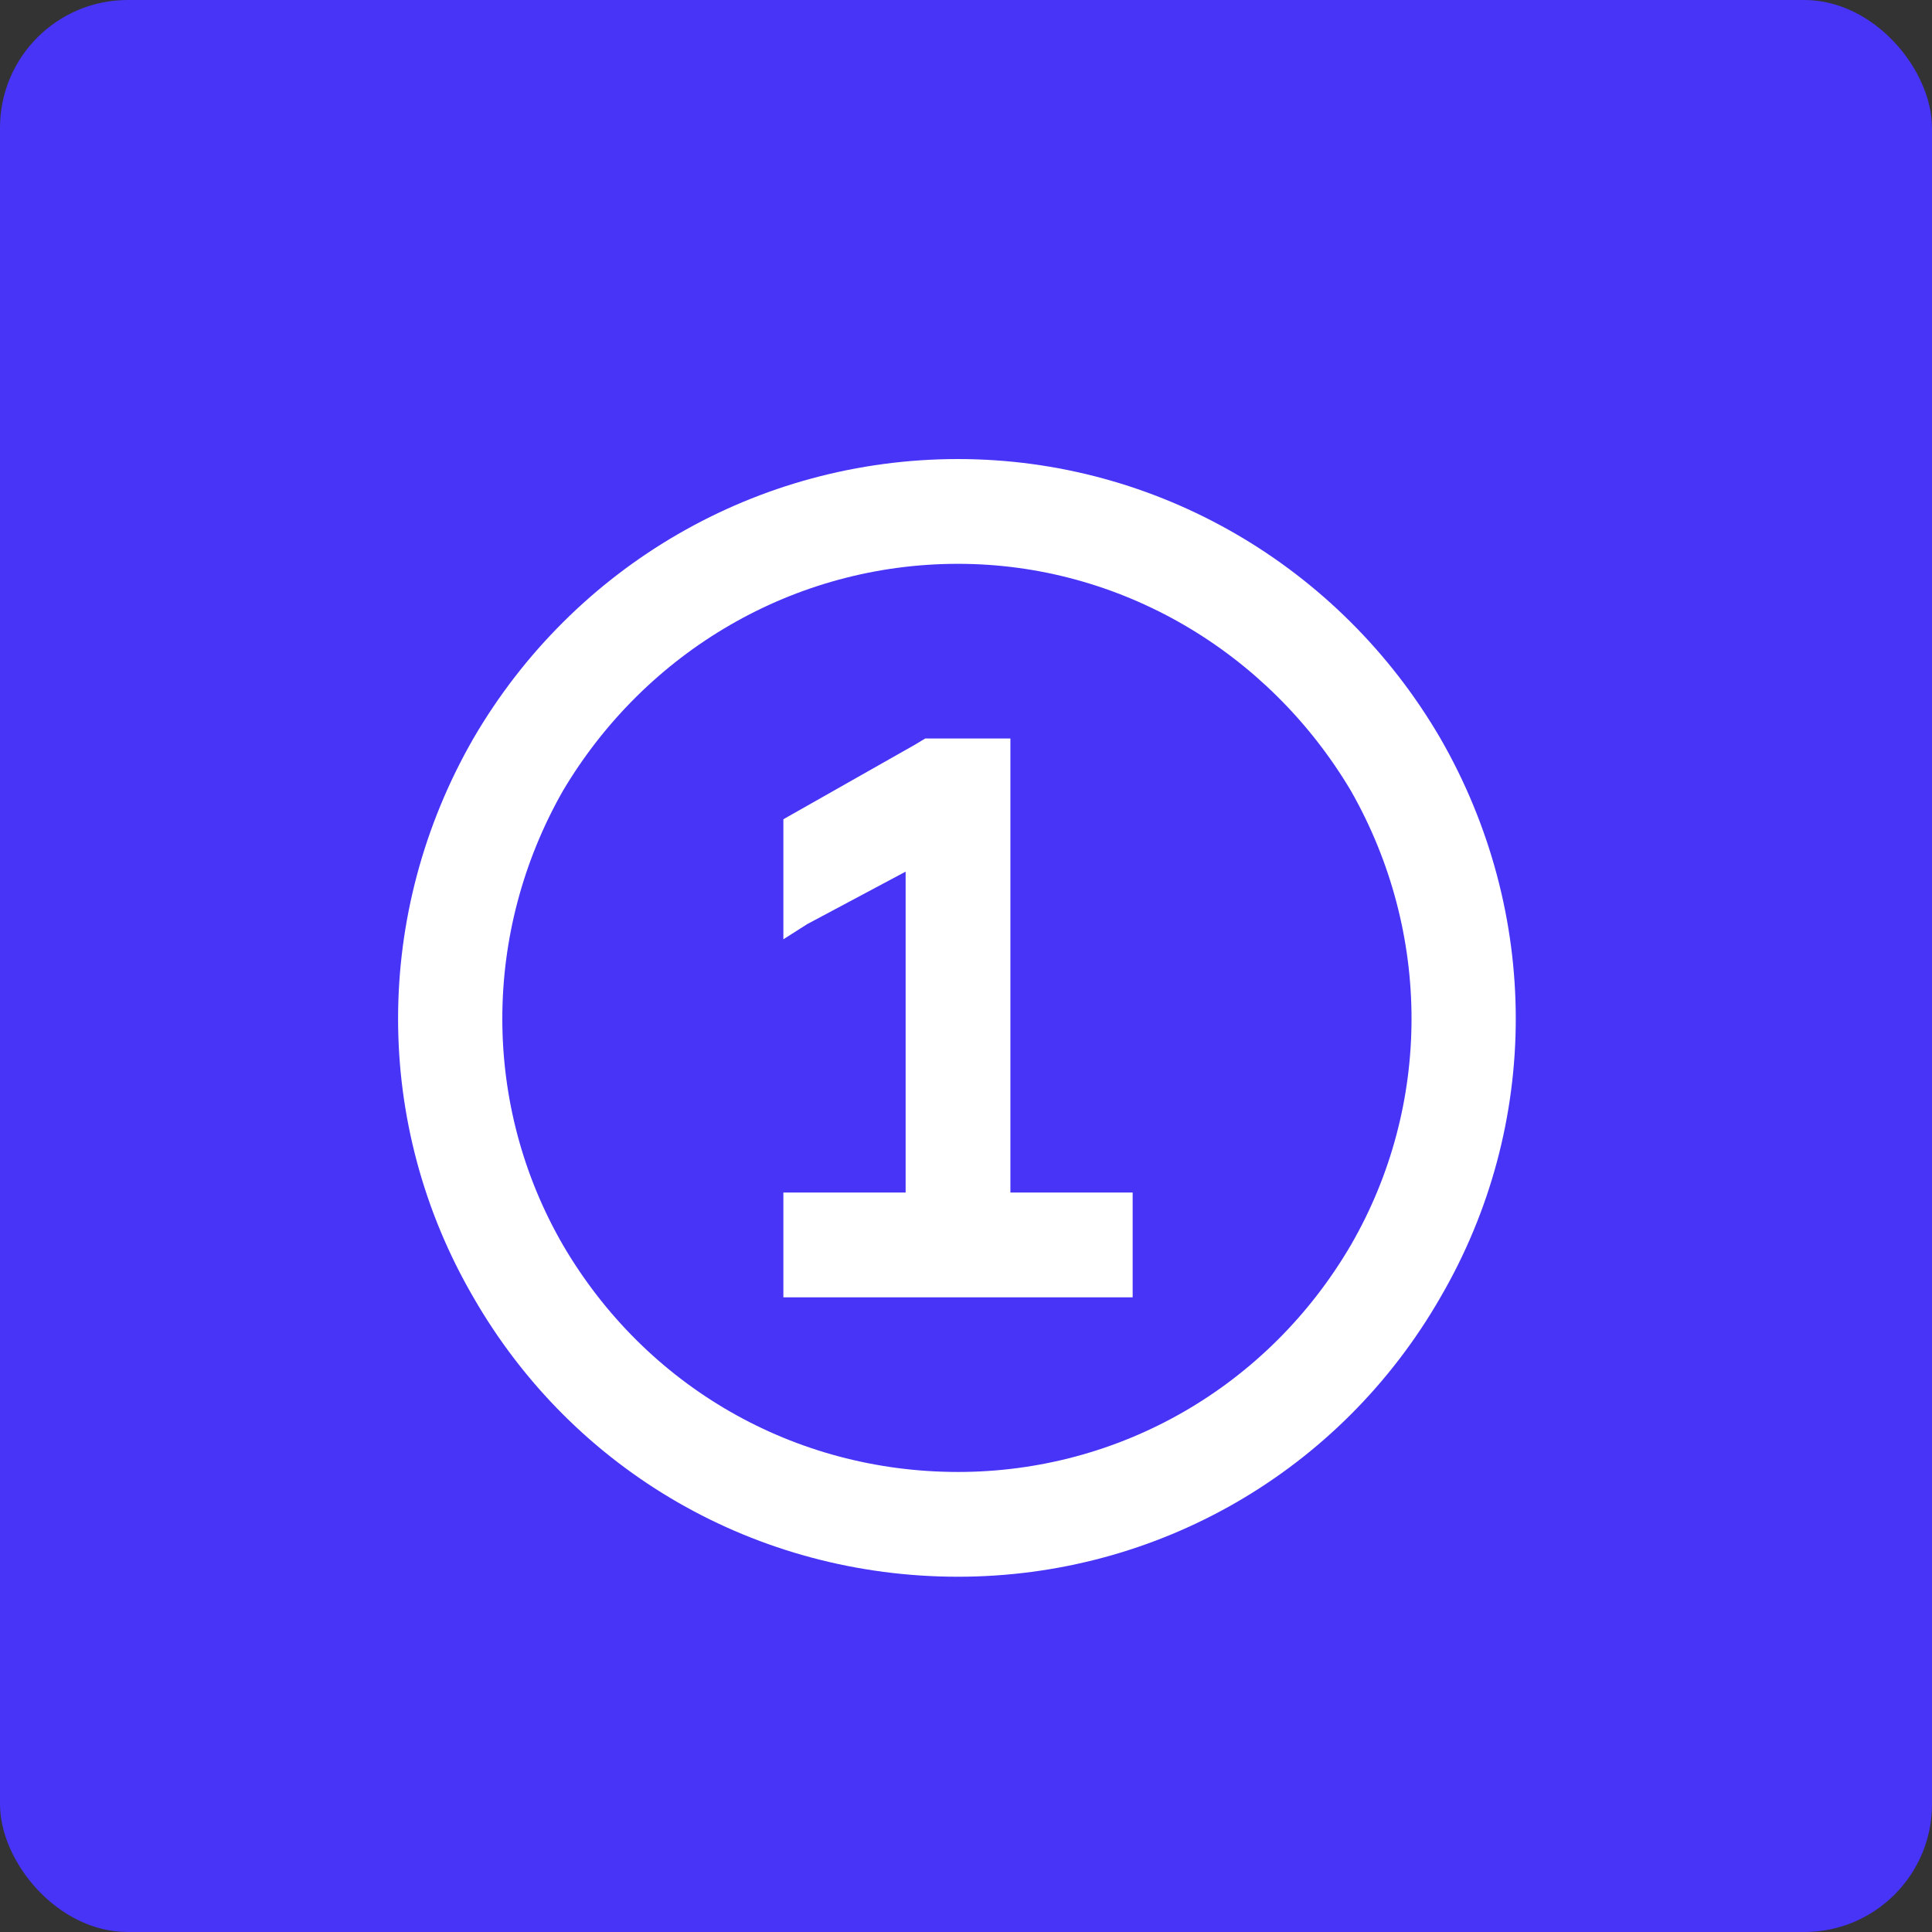
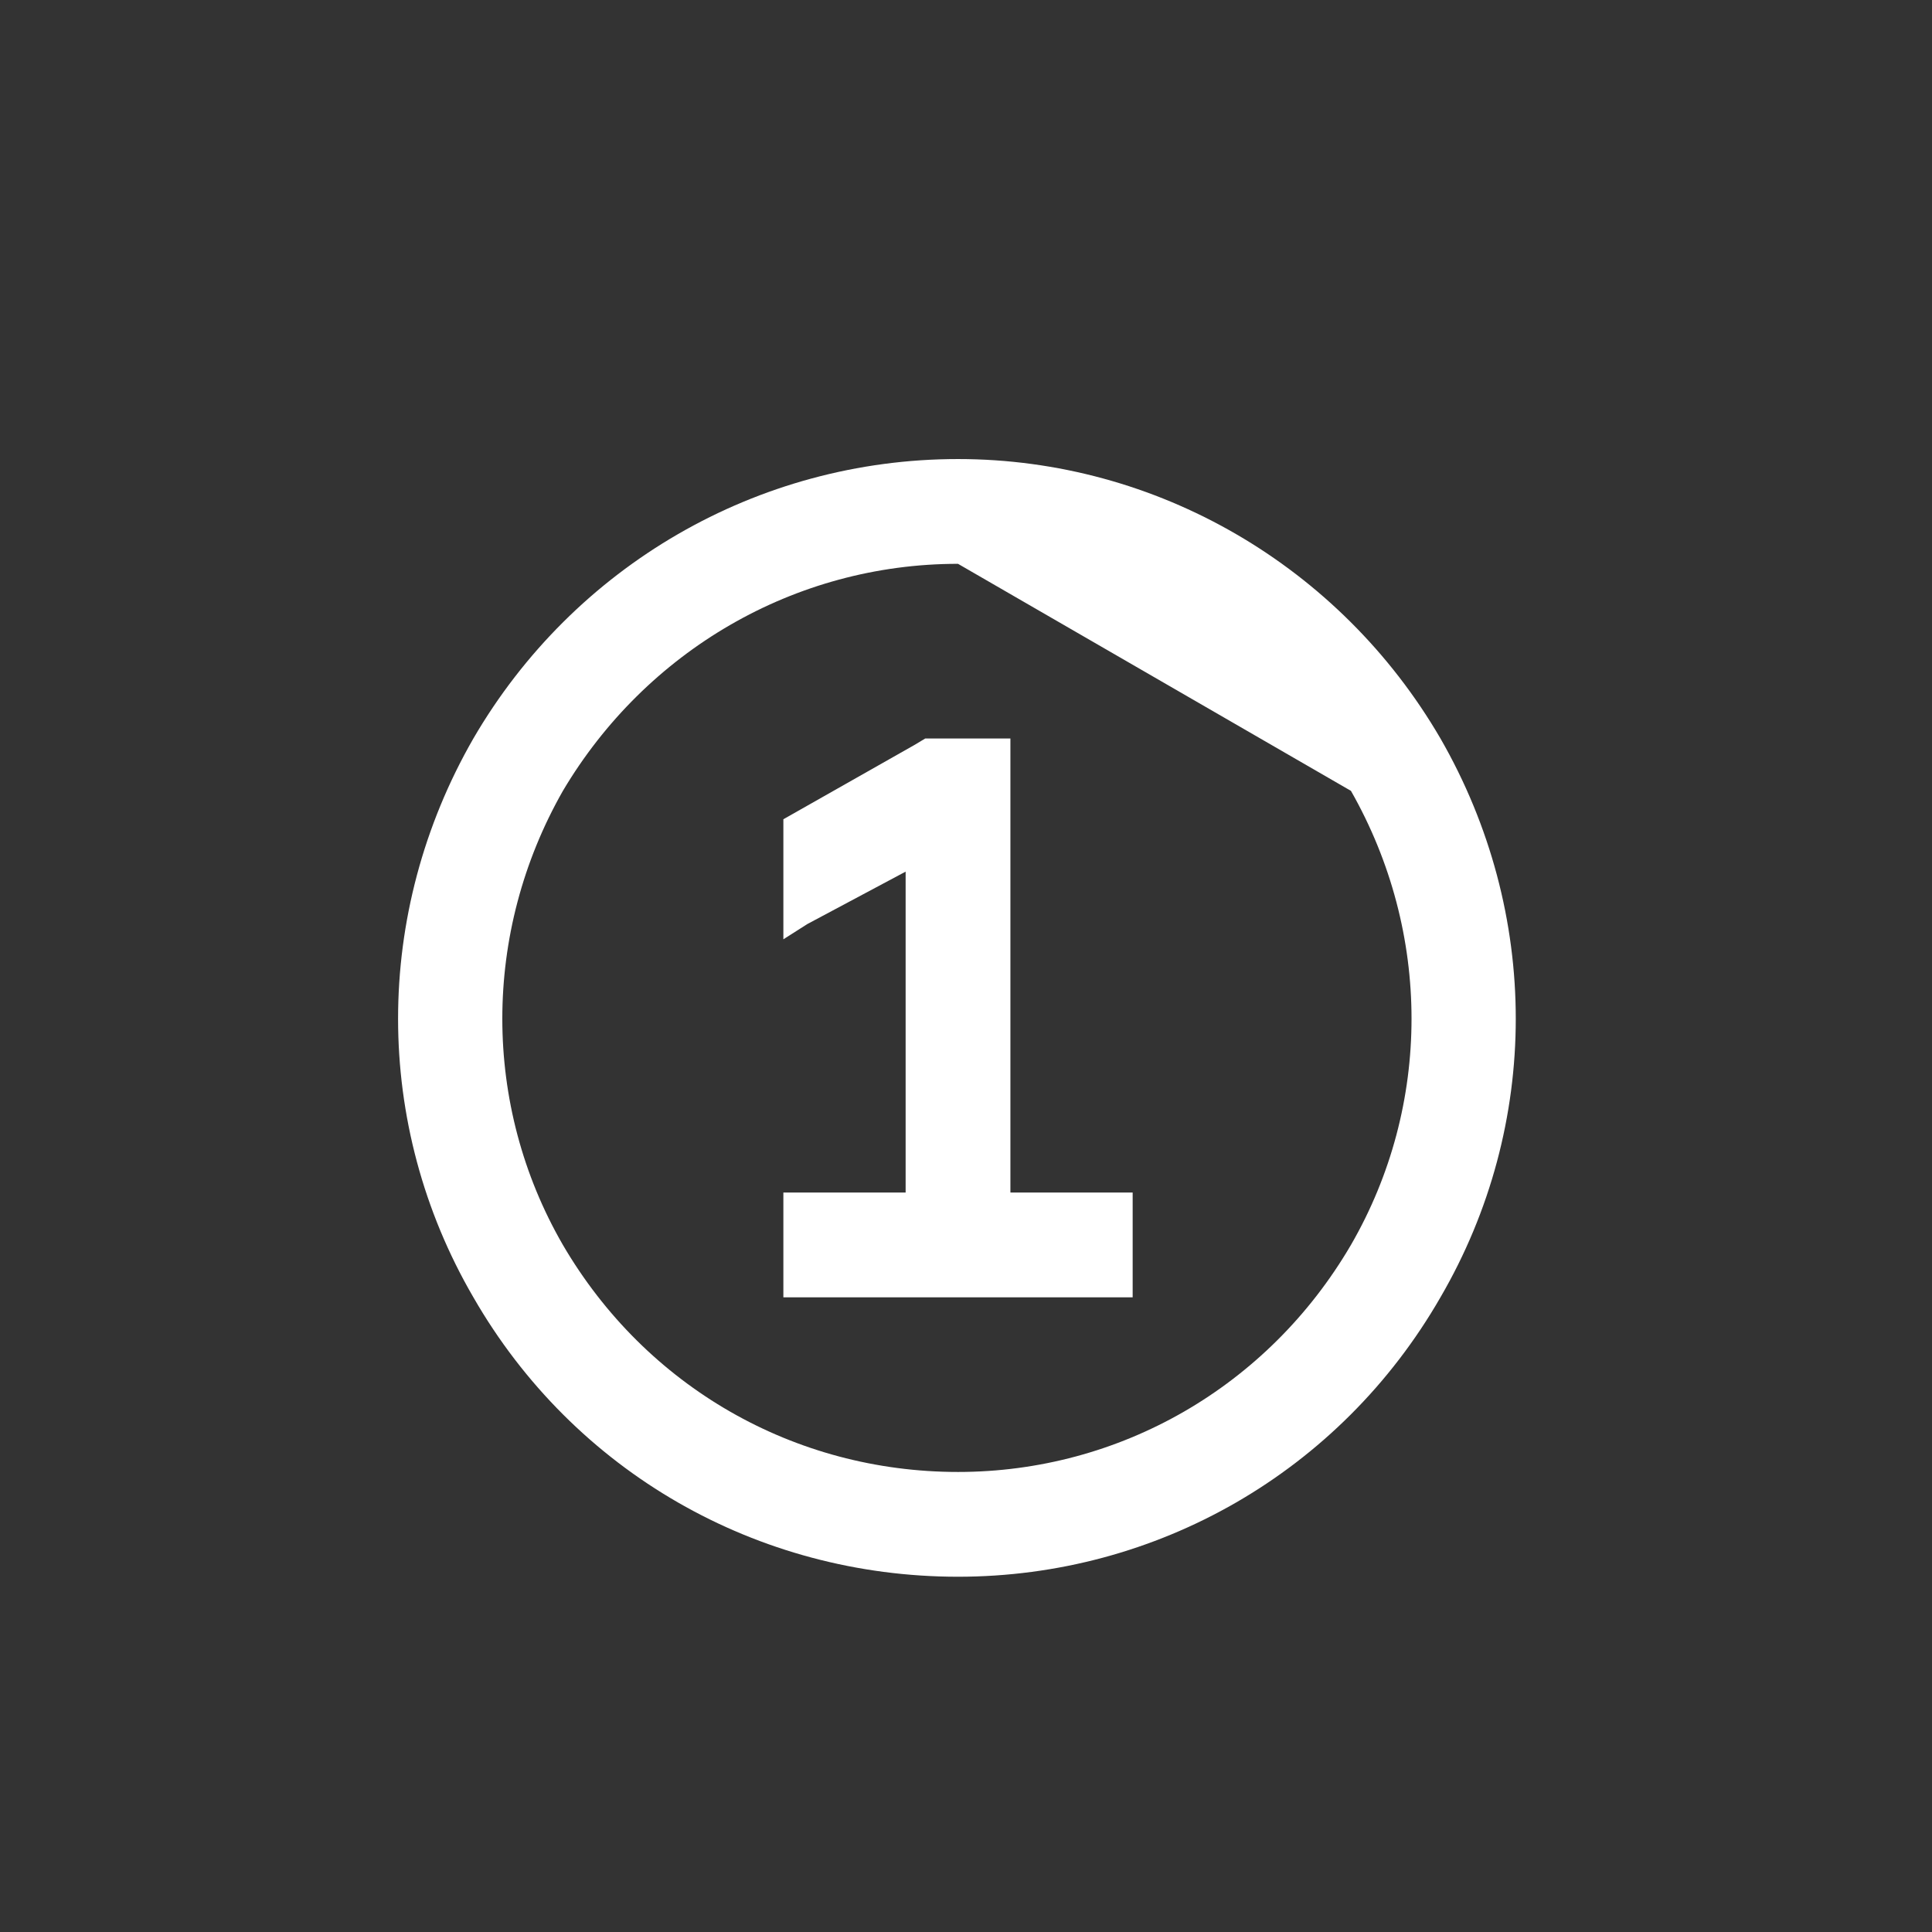
<svg xmlns="http://www.w3.org/2000/svg" width="121" height="121" viewBox="0 0 121 121" fill="none">
  <rect x="0" y="0" width="121" height="121" fill="#333333" stroke="none" />
-   <rect width="121" height="121" rx="8" fill="#4734F7" />
-   <path d="M60 35.312C49.746 35.312 40.449 40.781 35.254 49.531C30.195 58.418 30.195 69.219 35.254 77.969C40.449 86.856 49.746 92.188 60 92.188C70.117 92.188 79.414 86.856 84.609 77.969C89.668 69.219 89.668 58.418 84.609 49.531C79.414 40.781 70.117 35.312 60 35.312ZM60 98.75C47.422 98.75 35.938 92.188 29.648 81.25C23.359 70.449 23.359 57.188 29.648 46.25C35.938 35.449 47.422 28.75 60 28.75C72.441 28.75 83.926 35.449 90.215 46.25C96.504 57.188 96.504 70.449 90.215 81.25C83.926 92.188 72.441 98.75 60 98.75ZM57.949 46.25H58.906H60H63.281V49.531V74.688H70.938V81.25H60H49.062V74.688H56.719V54.59L50.566 57.871L49.062 58.828V51.309L57.266 46.66L57.949 46.25Z" fill="white" />
+   <path d="M60 35.312C49.746 35.312 40.449 40.781 35.254 49.531C30.195 58.418 30.195 69.219 35.254 77.969C40.449 86.856 49.746 92.188 60 92.188C70.117 92.188 79.414 86.856 84.609 77.969C89.668 69.219 89.668 58.418 84.609 49.531ZM60 98.75C47.422 98.75 35.938 92.188 29.648 81.25C23.359 70.449 23.359 57.188 29.648 46.25C35.938 35.449 47.422 28.75 60 28.75C72.441 28.75 83.926 35.449 90.215 46.25C96.504 57.188 96.504 70.449 90.215 81.25C83.926 92.188 72.441 98.75 60 98.75ZM57.949 46.25H58.906H60H63.281V49.531V74.688H70.938V81.25H60H49.062V74.688H56.719V54.59L50.566 57.871L49.062 58.828V51.309L57.266 46.66L57.949 46.25Z" fill="white" />
</svg>